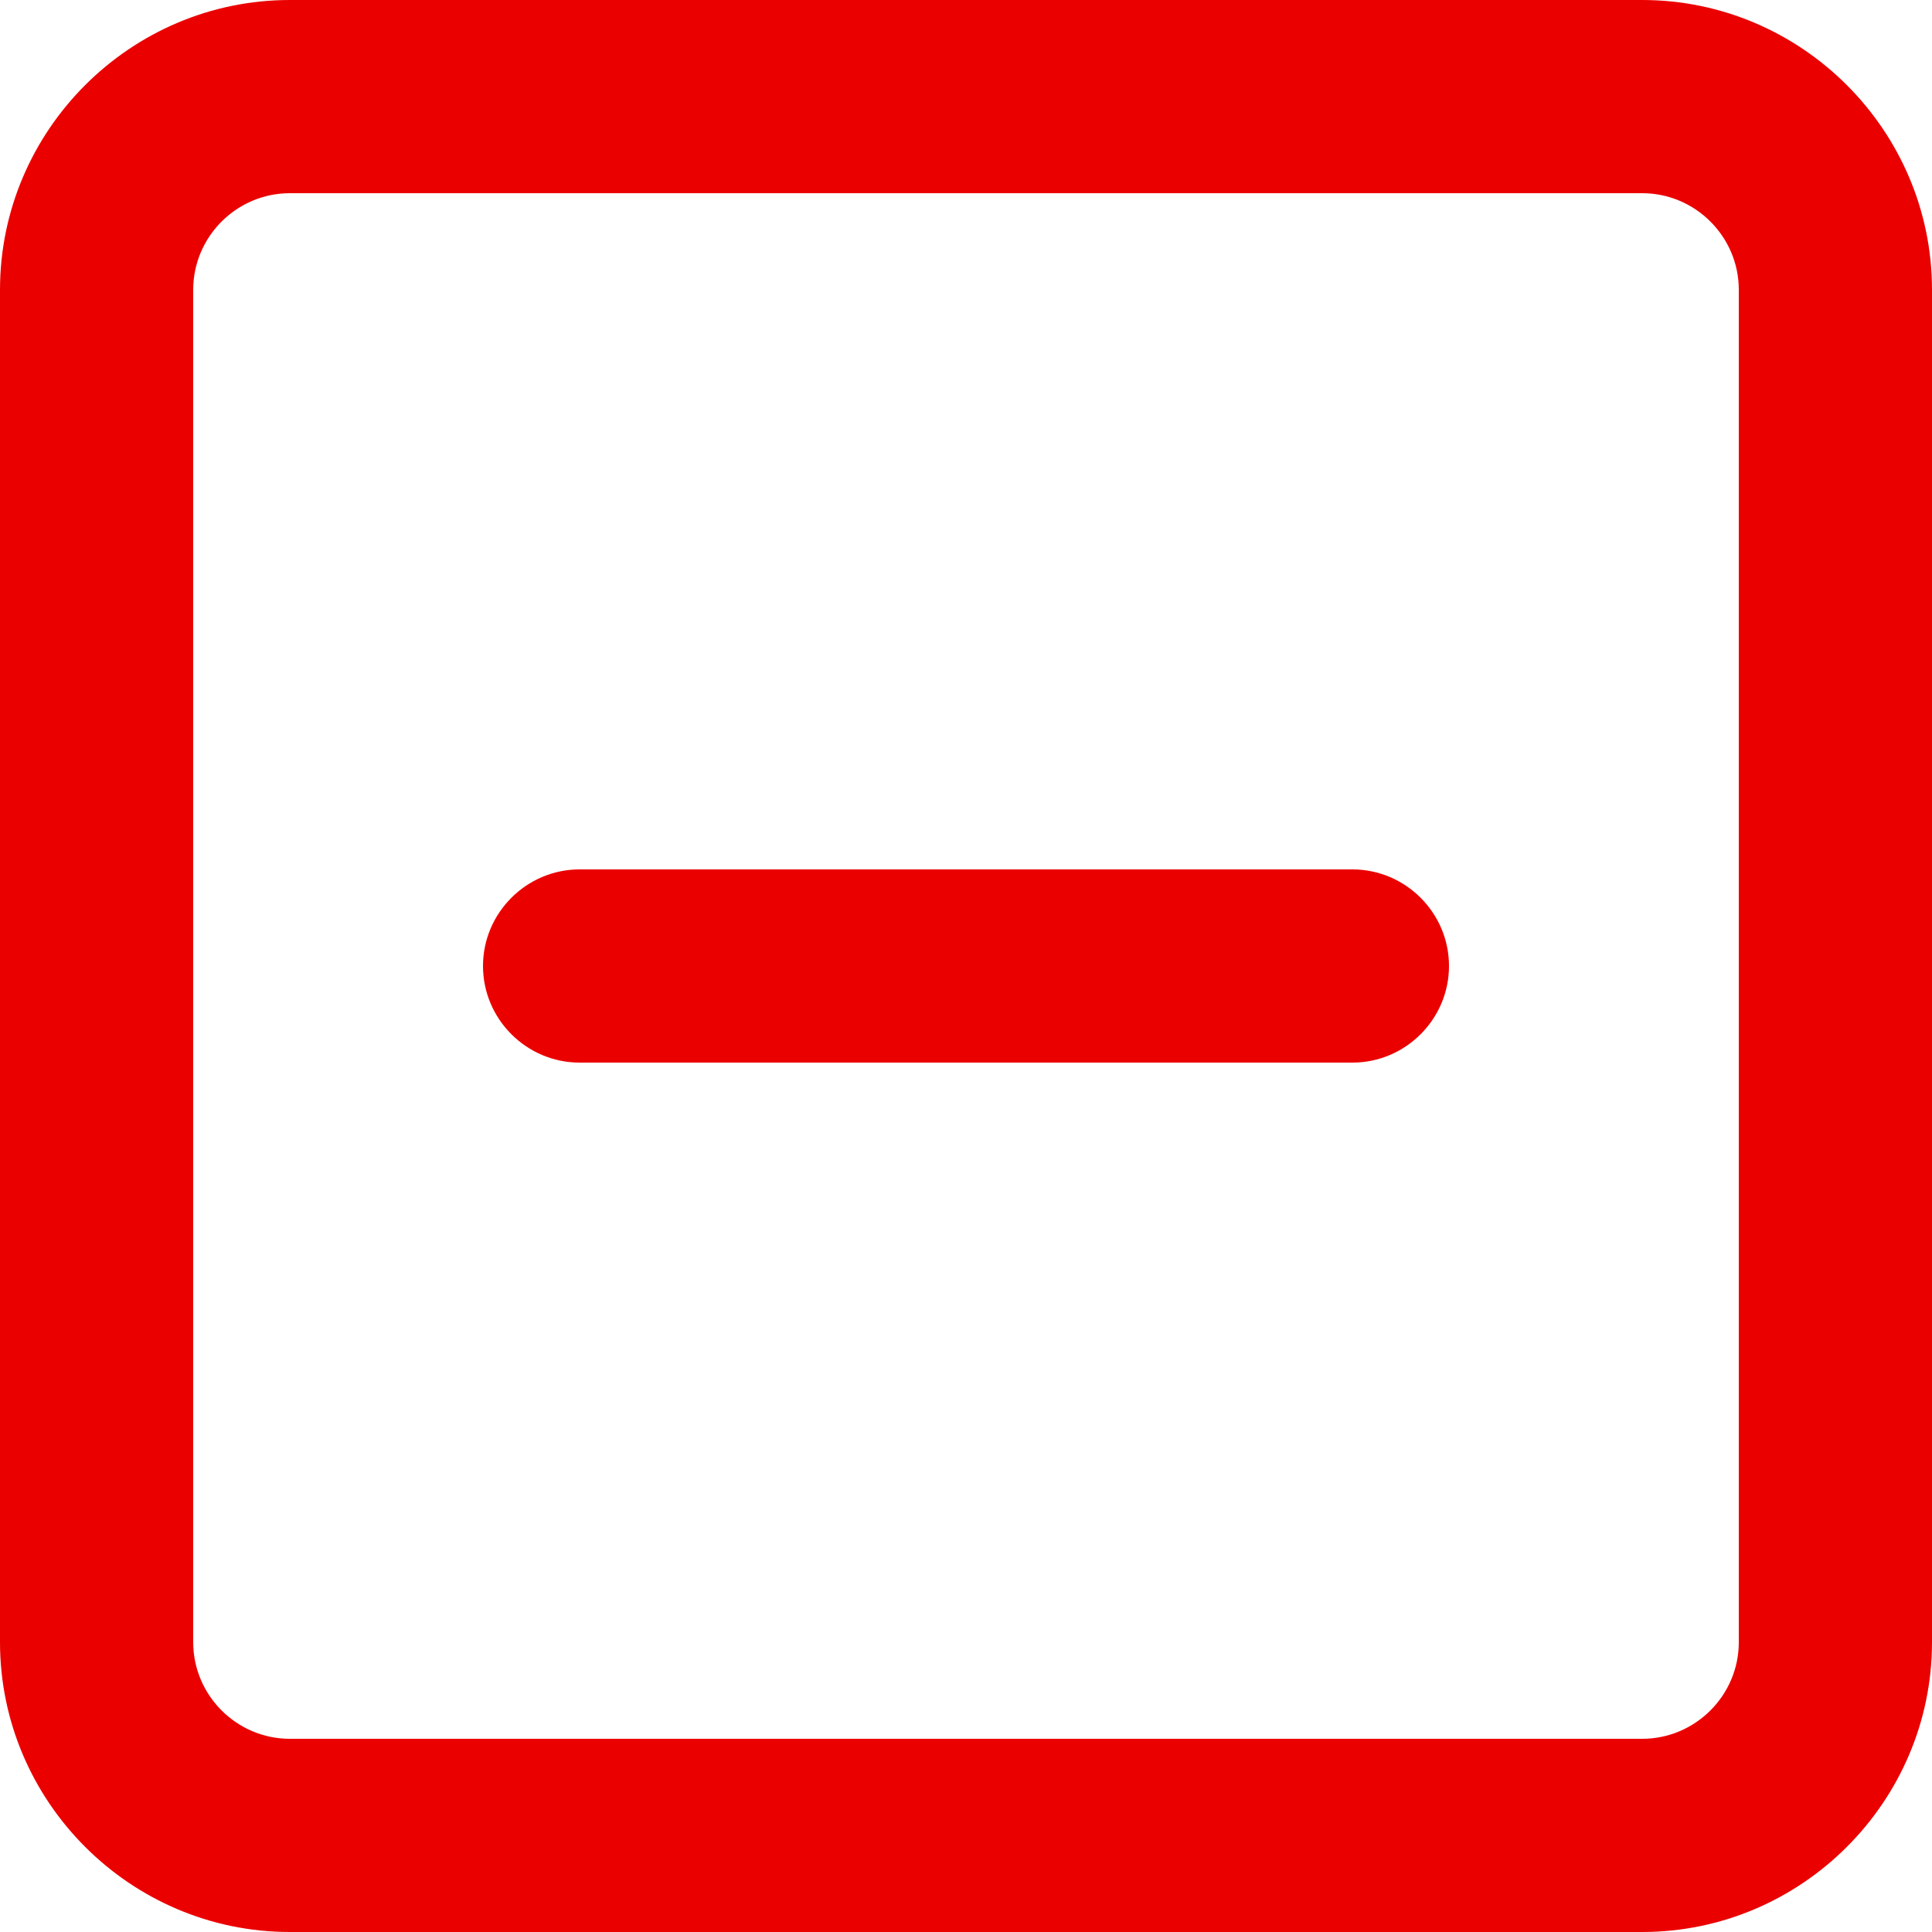
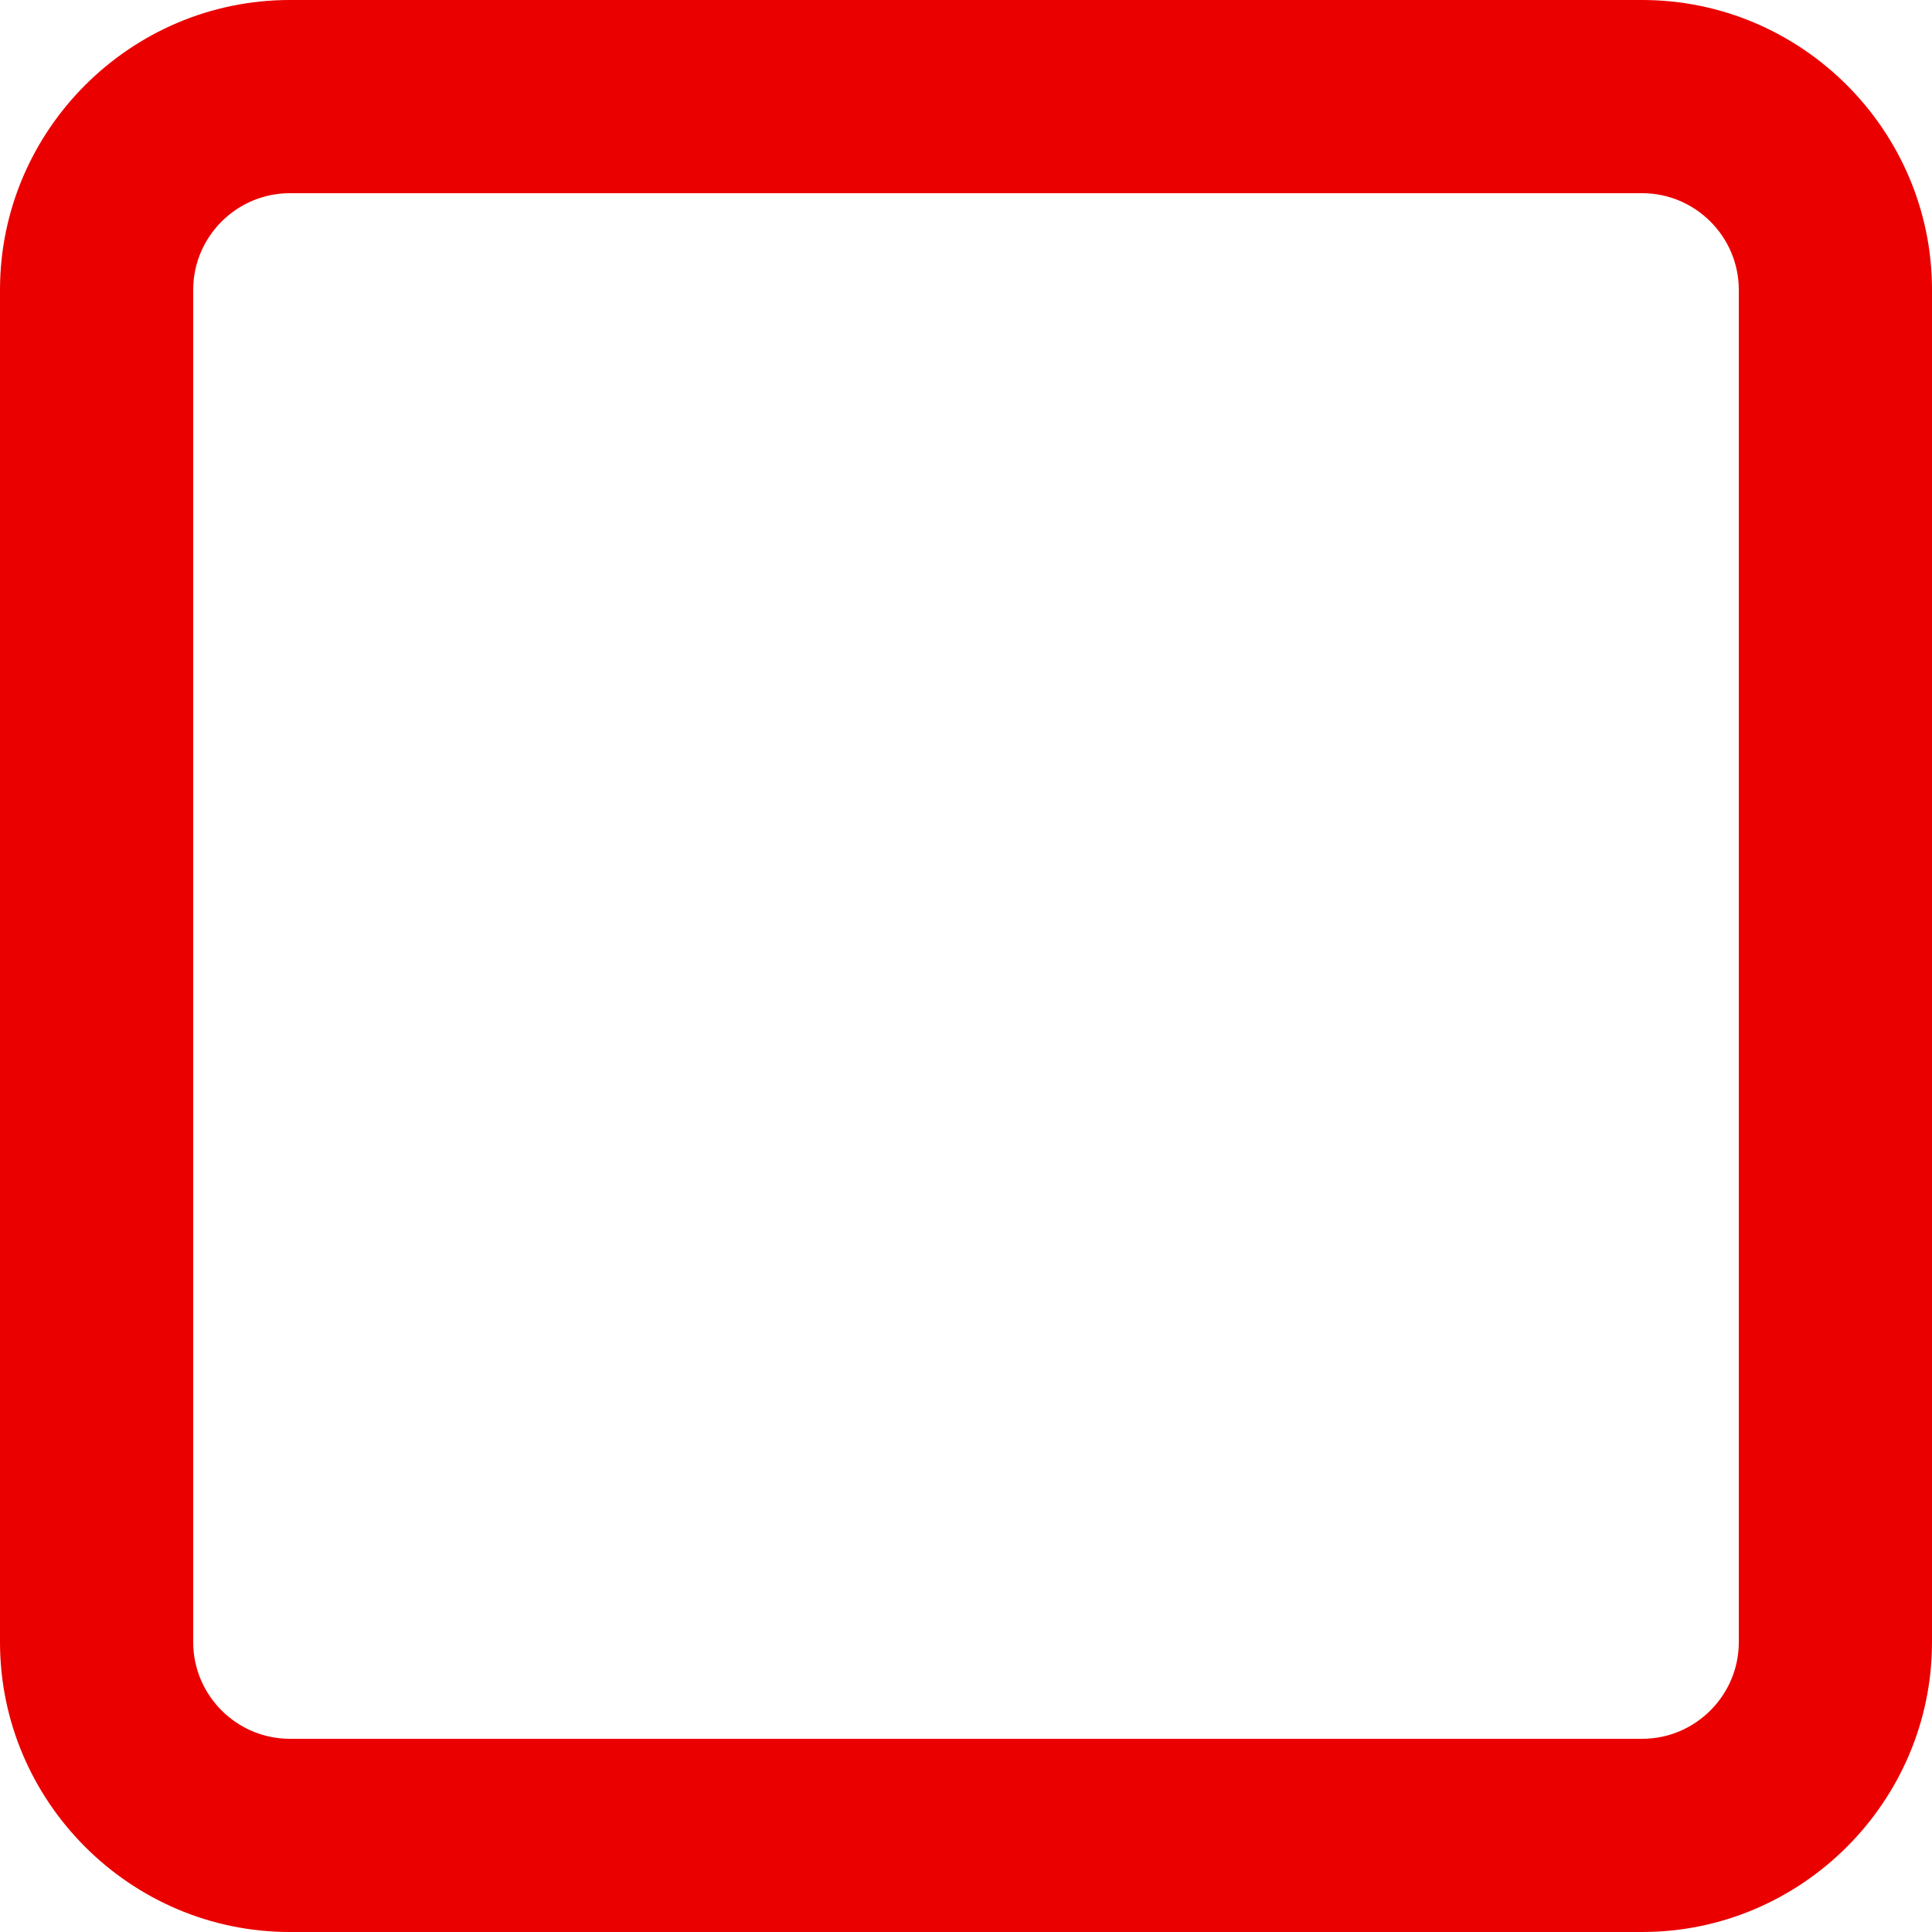
<svg xmlns="http://www.w3.org/2000/svg" viewBox="0 0 20 20">
  <defs>
    <style>.d{fill:#eb0000;}</style>
  </defs>
  <g id="a" />
  <g id="b">
    <g id="c">
      <g>
        <path class="d" d="M17,20H3c-1.65,0-3-1.35-3-3V3C0,1.35,1.35,0,3,0h14c1.65,0,3,1.35,3,3v14c0,1.65-1.35,3-3,3ZM3,2c-.55,0-1,.45-1,1v14c0,.55,.45,1,1,1h14c.55,0,1-.45,1-1V3c0-.55-.45-1-1-1H3Z" />
-         <path class="d" d="M14,11H6c-.55,0-1-.45-1-1s.45-1,1-1H14c.55,0,1,.45,1,1s-.45,1-1,1Z" />
      </g>
    </g>
  </g>
</svg>